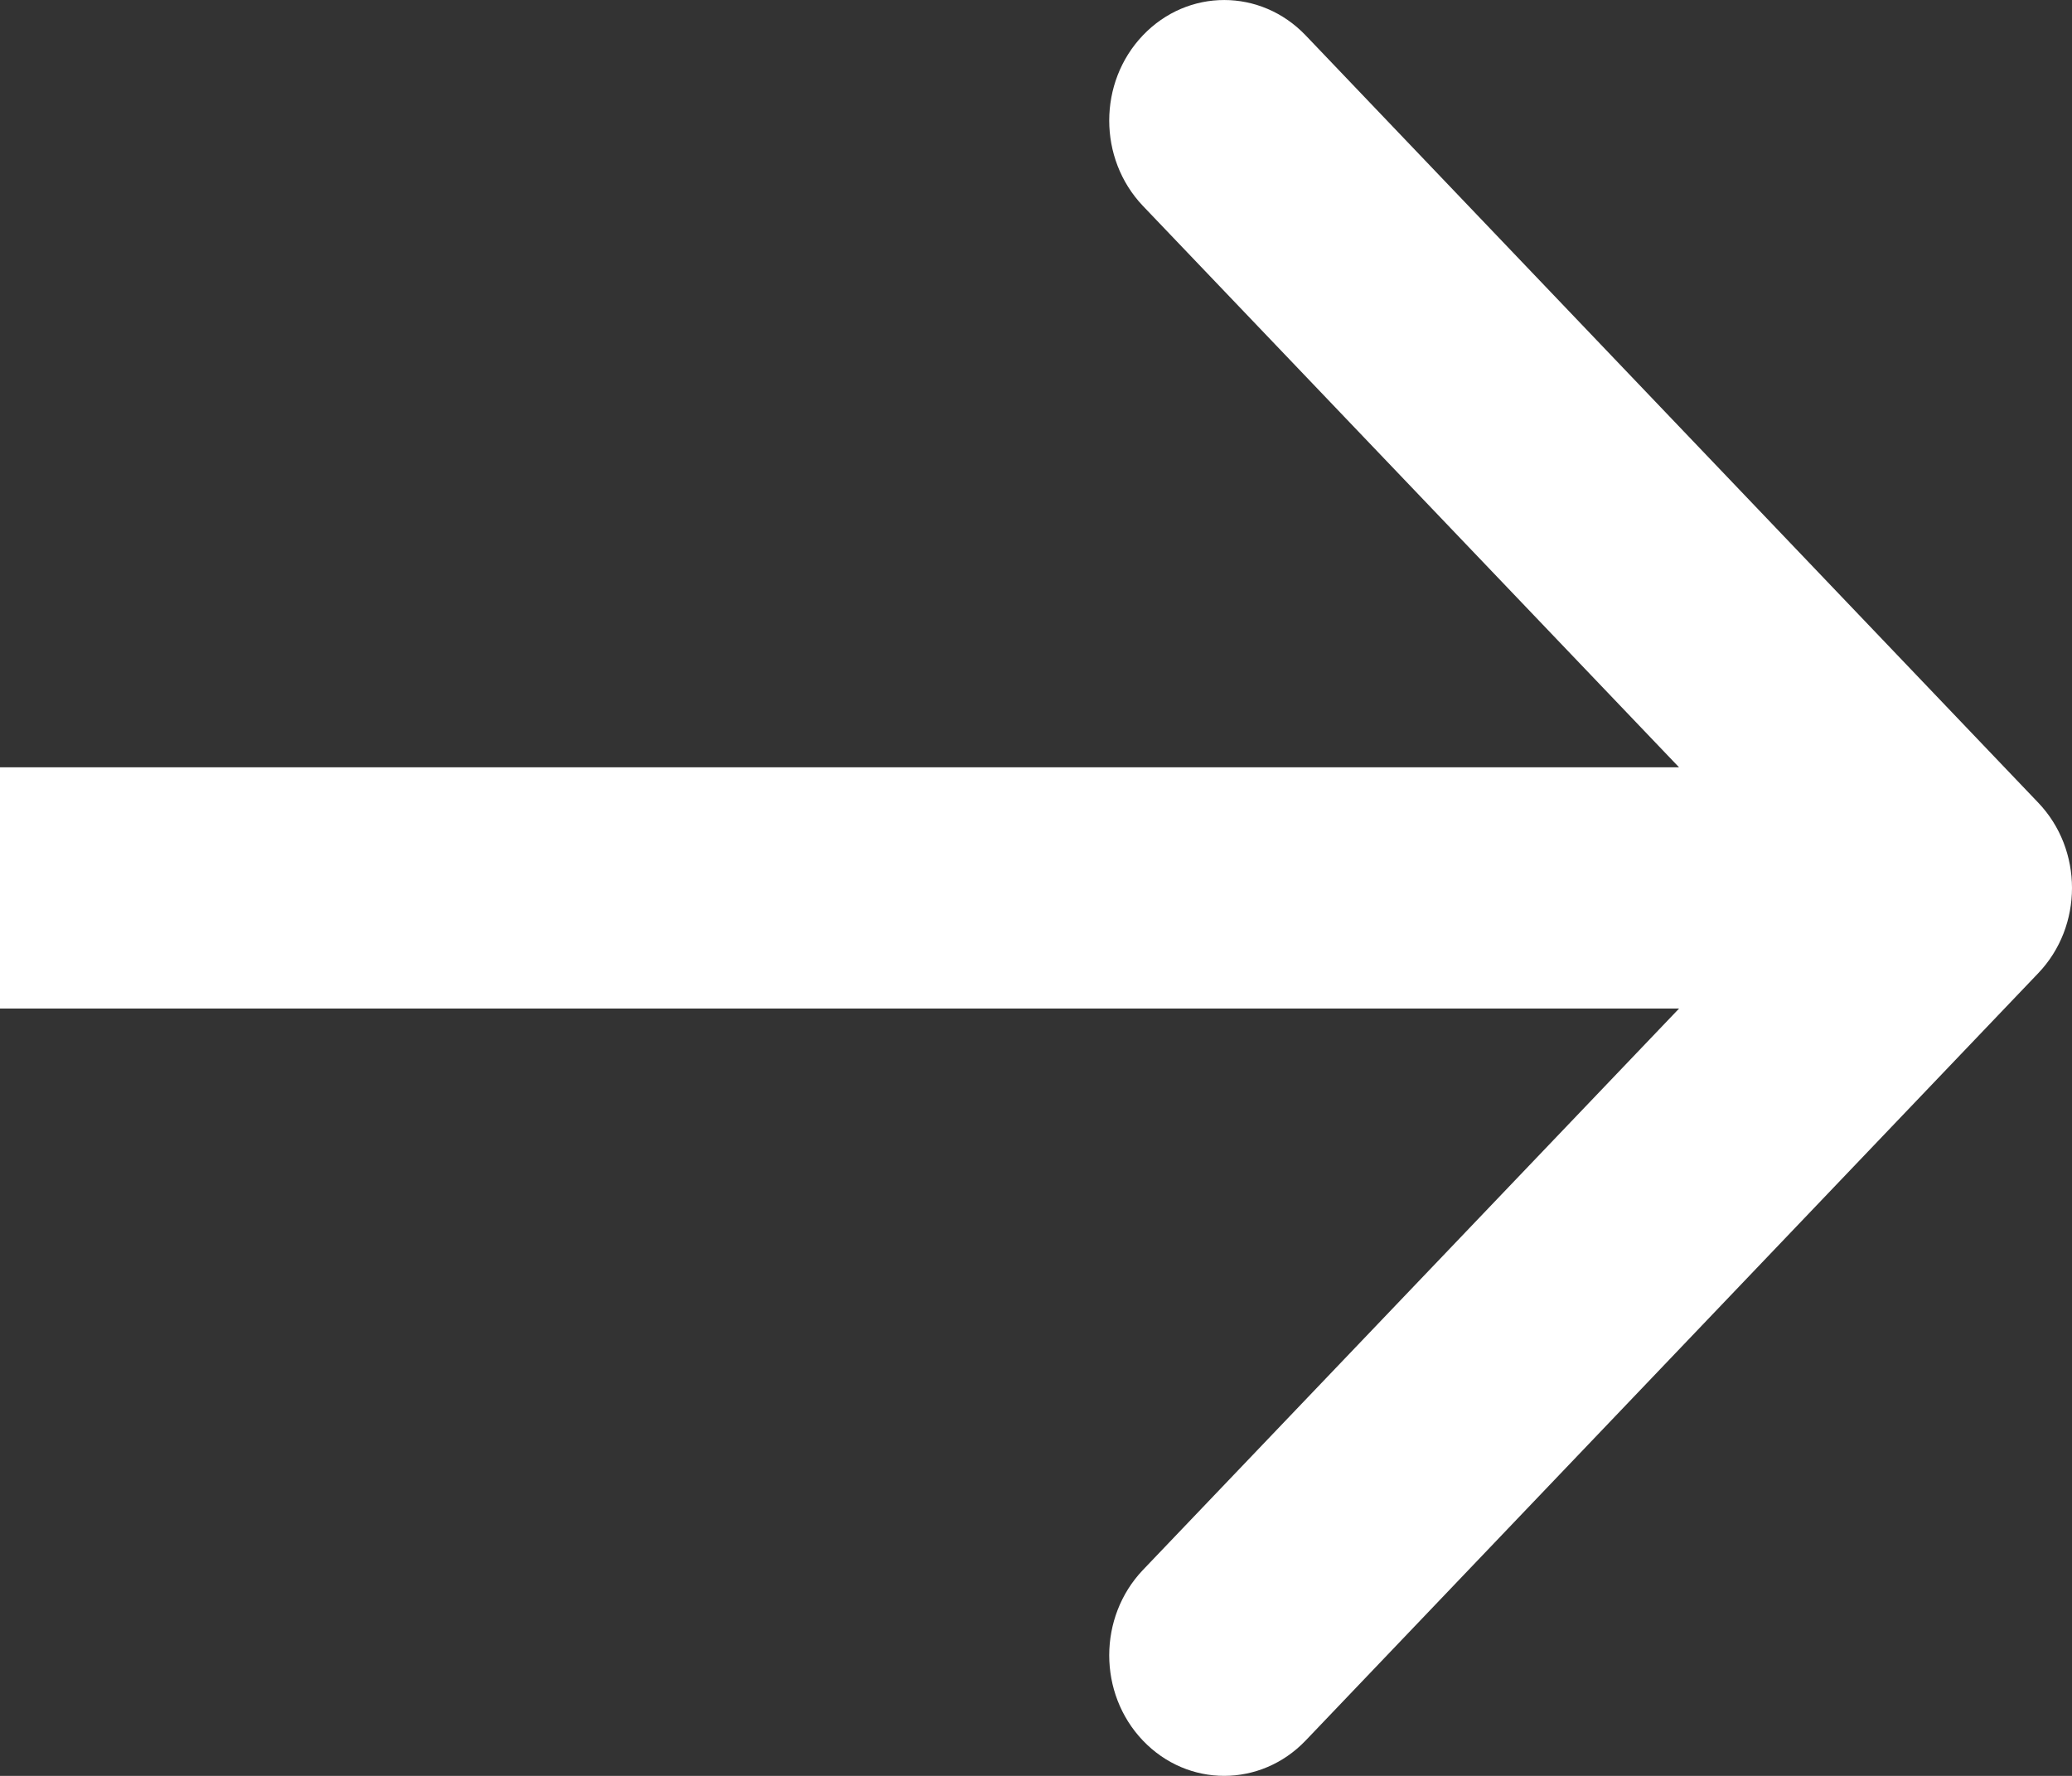
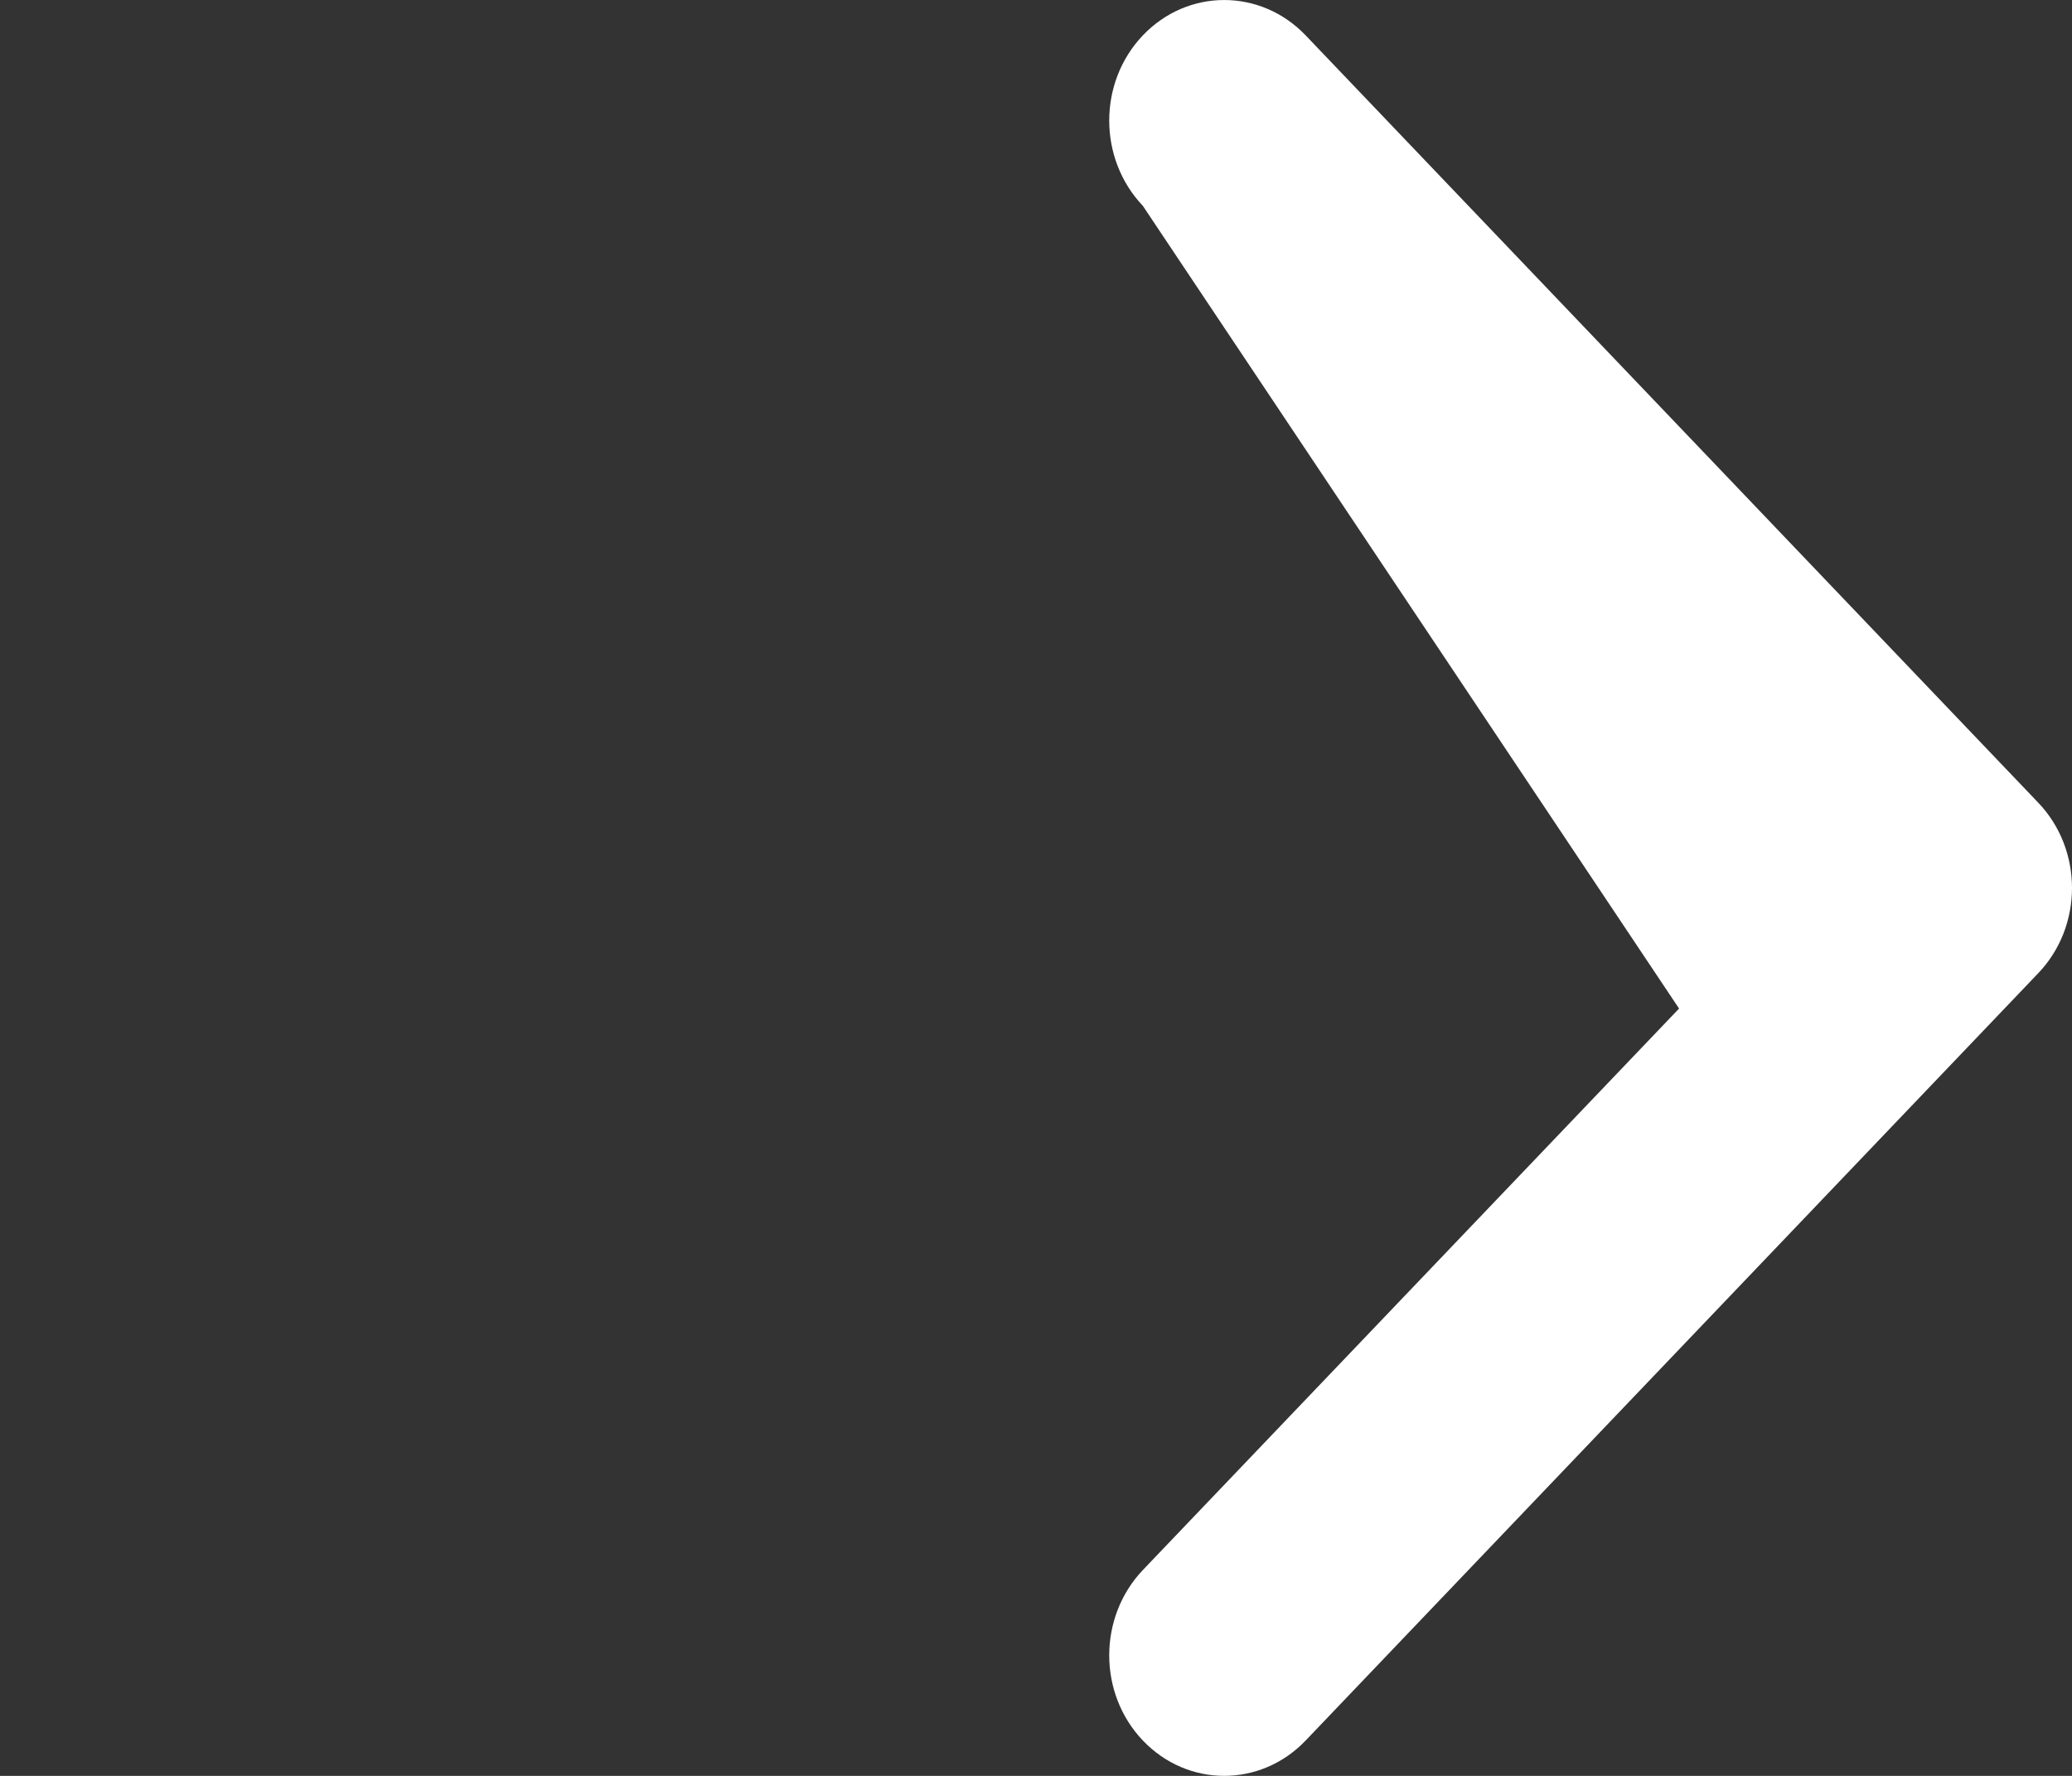
<svg xmlns="http://www.w3.org/2000/svg" width="14" height="12" viewBox="0 0 14 12" fill="none">
  <rect x="0" y="0" width="14" height="12" fill="#333333" stroke="none" />
-   <path d="M7.722 0.239C8.026 -0.08 8.518 -0.079 8.822 0.239L13.772 5.424C14.076 5.742 14.076 6.258 13.772 6.576L8.822 11.761C8.518 12.079 8.026 12.08 7.722 11.761C7.419 11.443 7.419 10.928 7.722 10.609L11.345 6.815H0V5.185H11.345L7.722 1.391C7.419 1.072 7.419 0.557 7.722 0.239Z" fill="white" />
+   <path d="M7.722 0.239C8.026 -0.08 8.518 -0.079 8.822 0.239L13.772 5.424C14.076 5.742 14.076 6.258 13.772 6.576L8.822 11.761C8.518 12.079 8.026 12.08 7.722 11.761C7.419 11.443 7.419 10.928 7.722 10.609L11.345 6.815H0H11.345L7.722 1.391C7.419 1.072 7.419 0.557 7.722 0.239Z" fill="white" />
</svg>